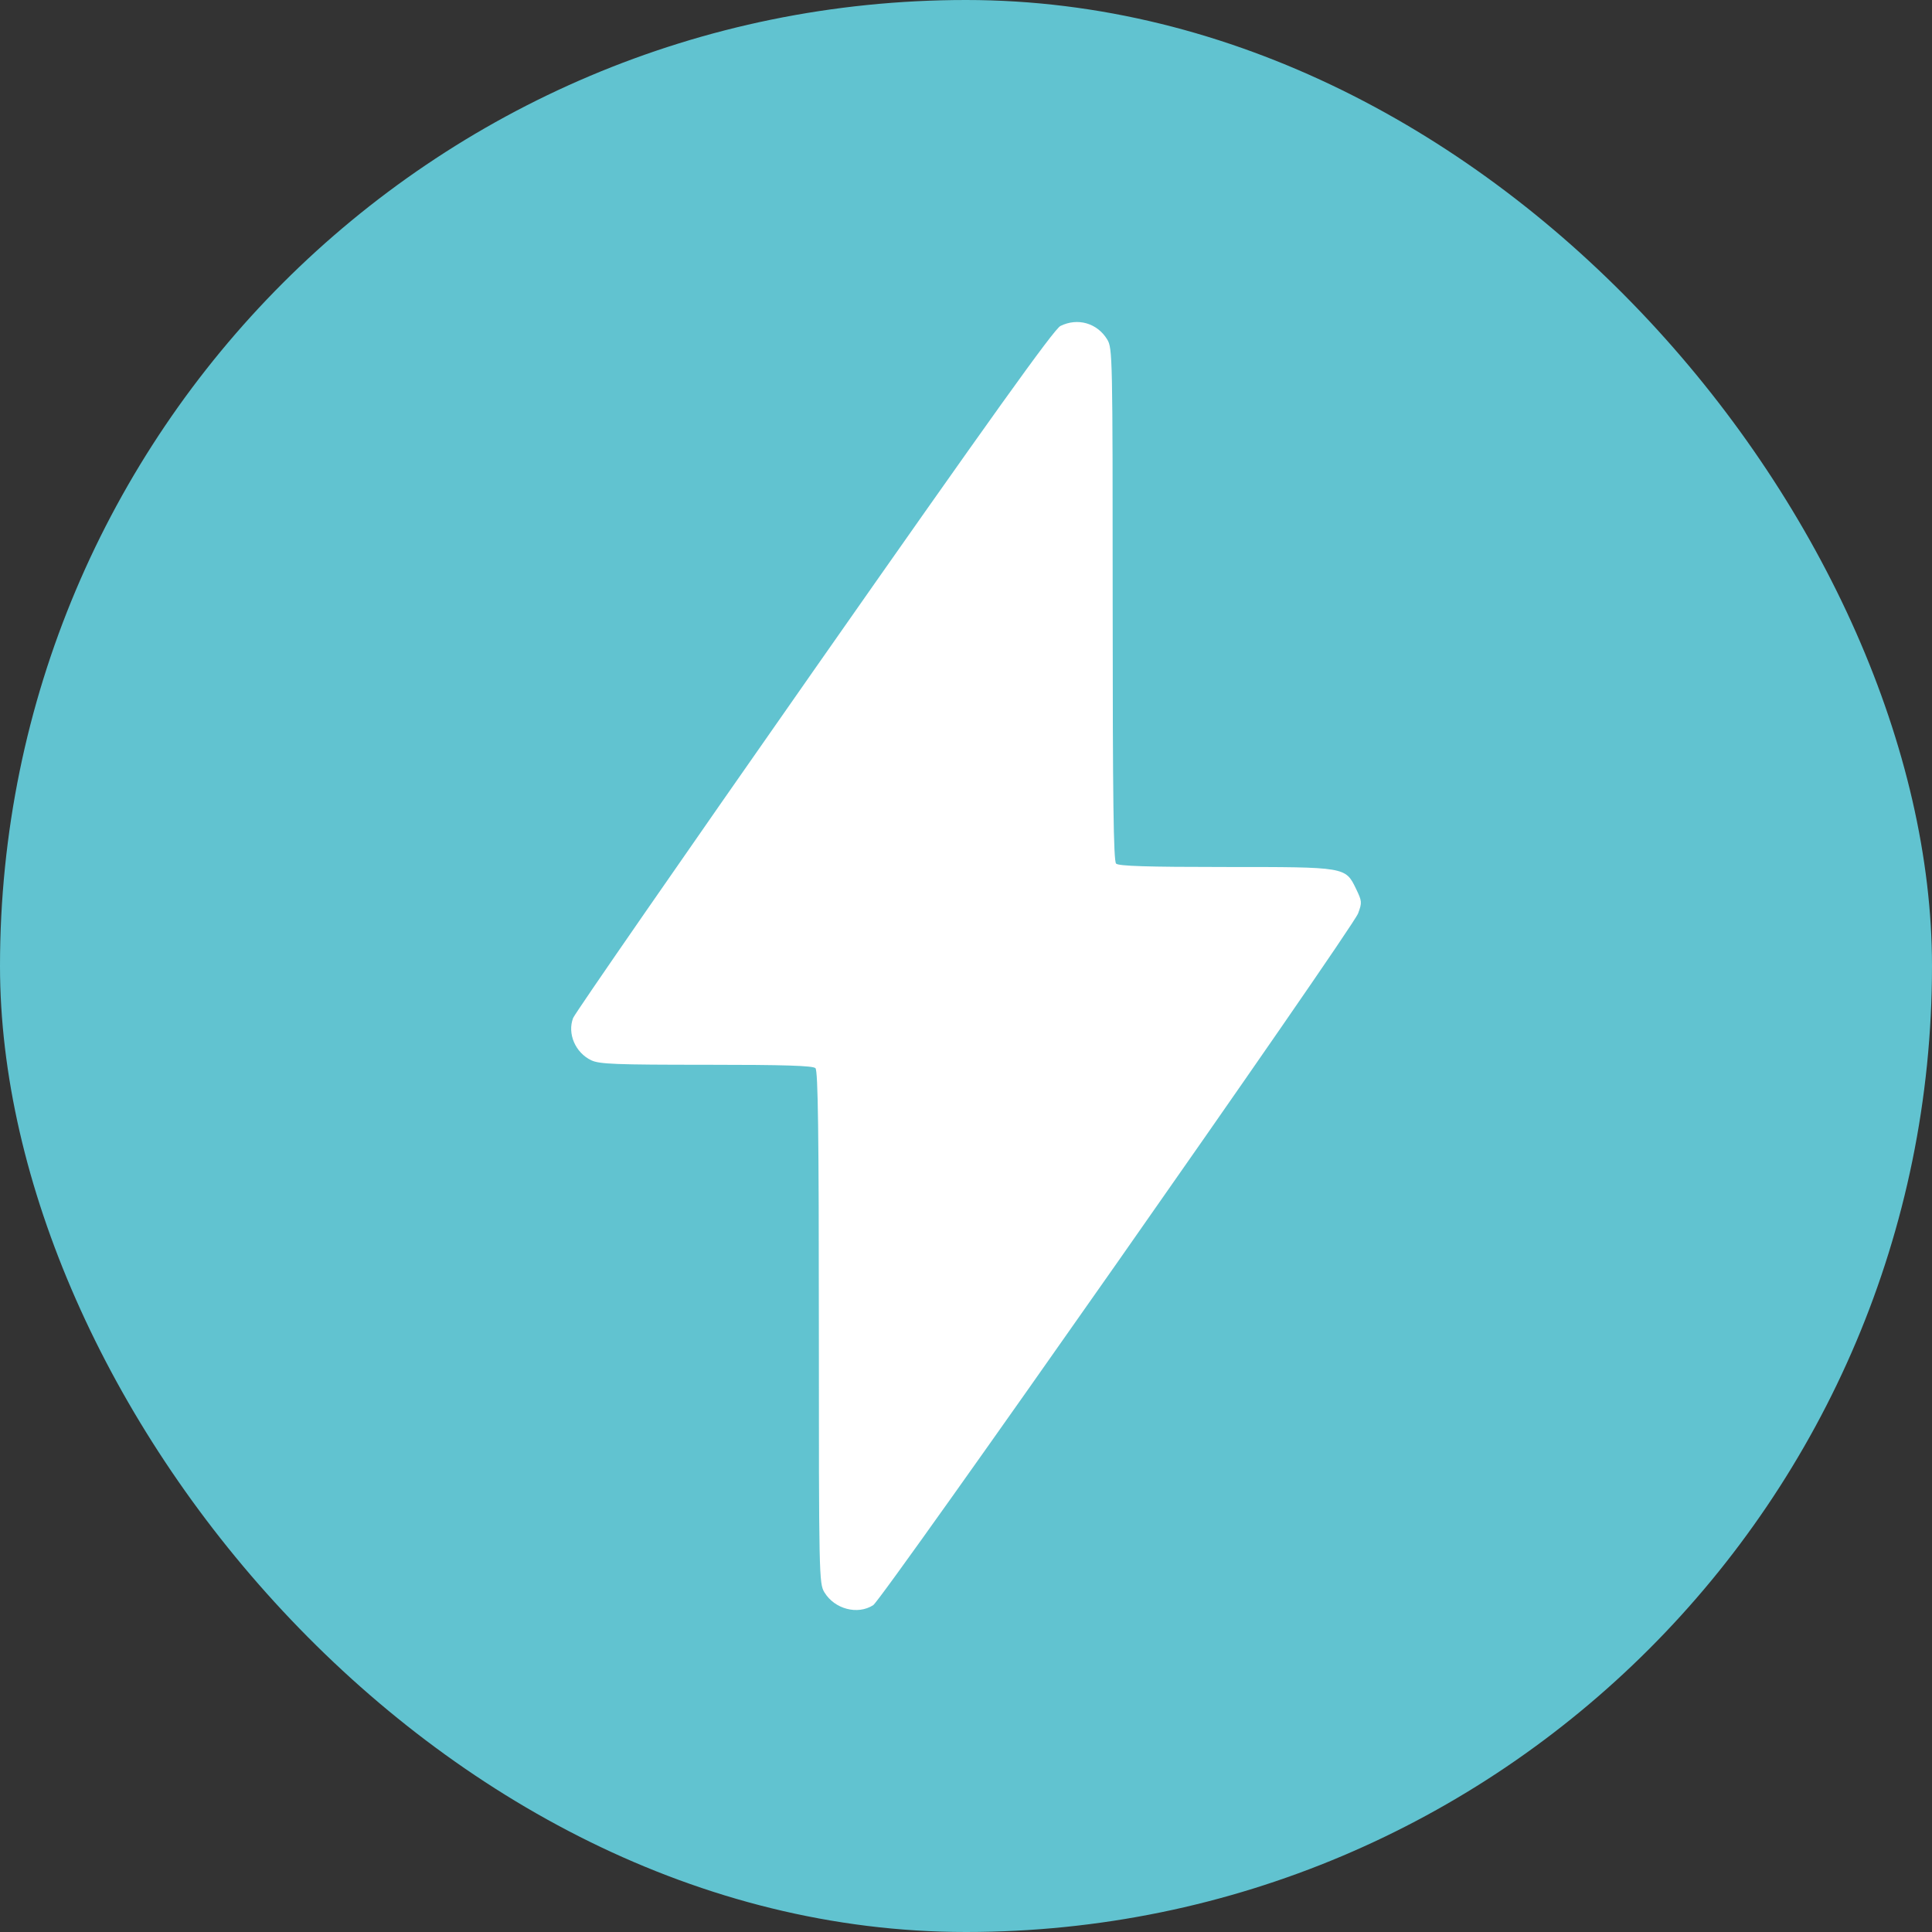
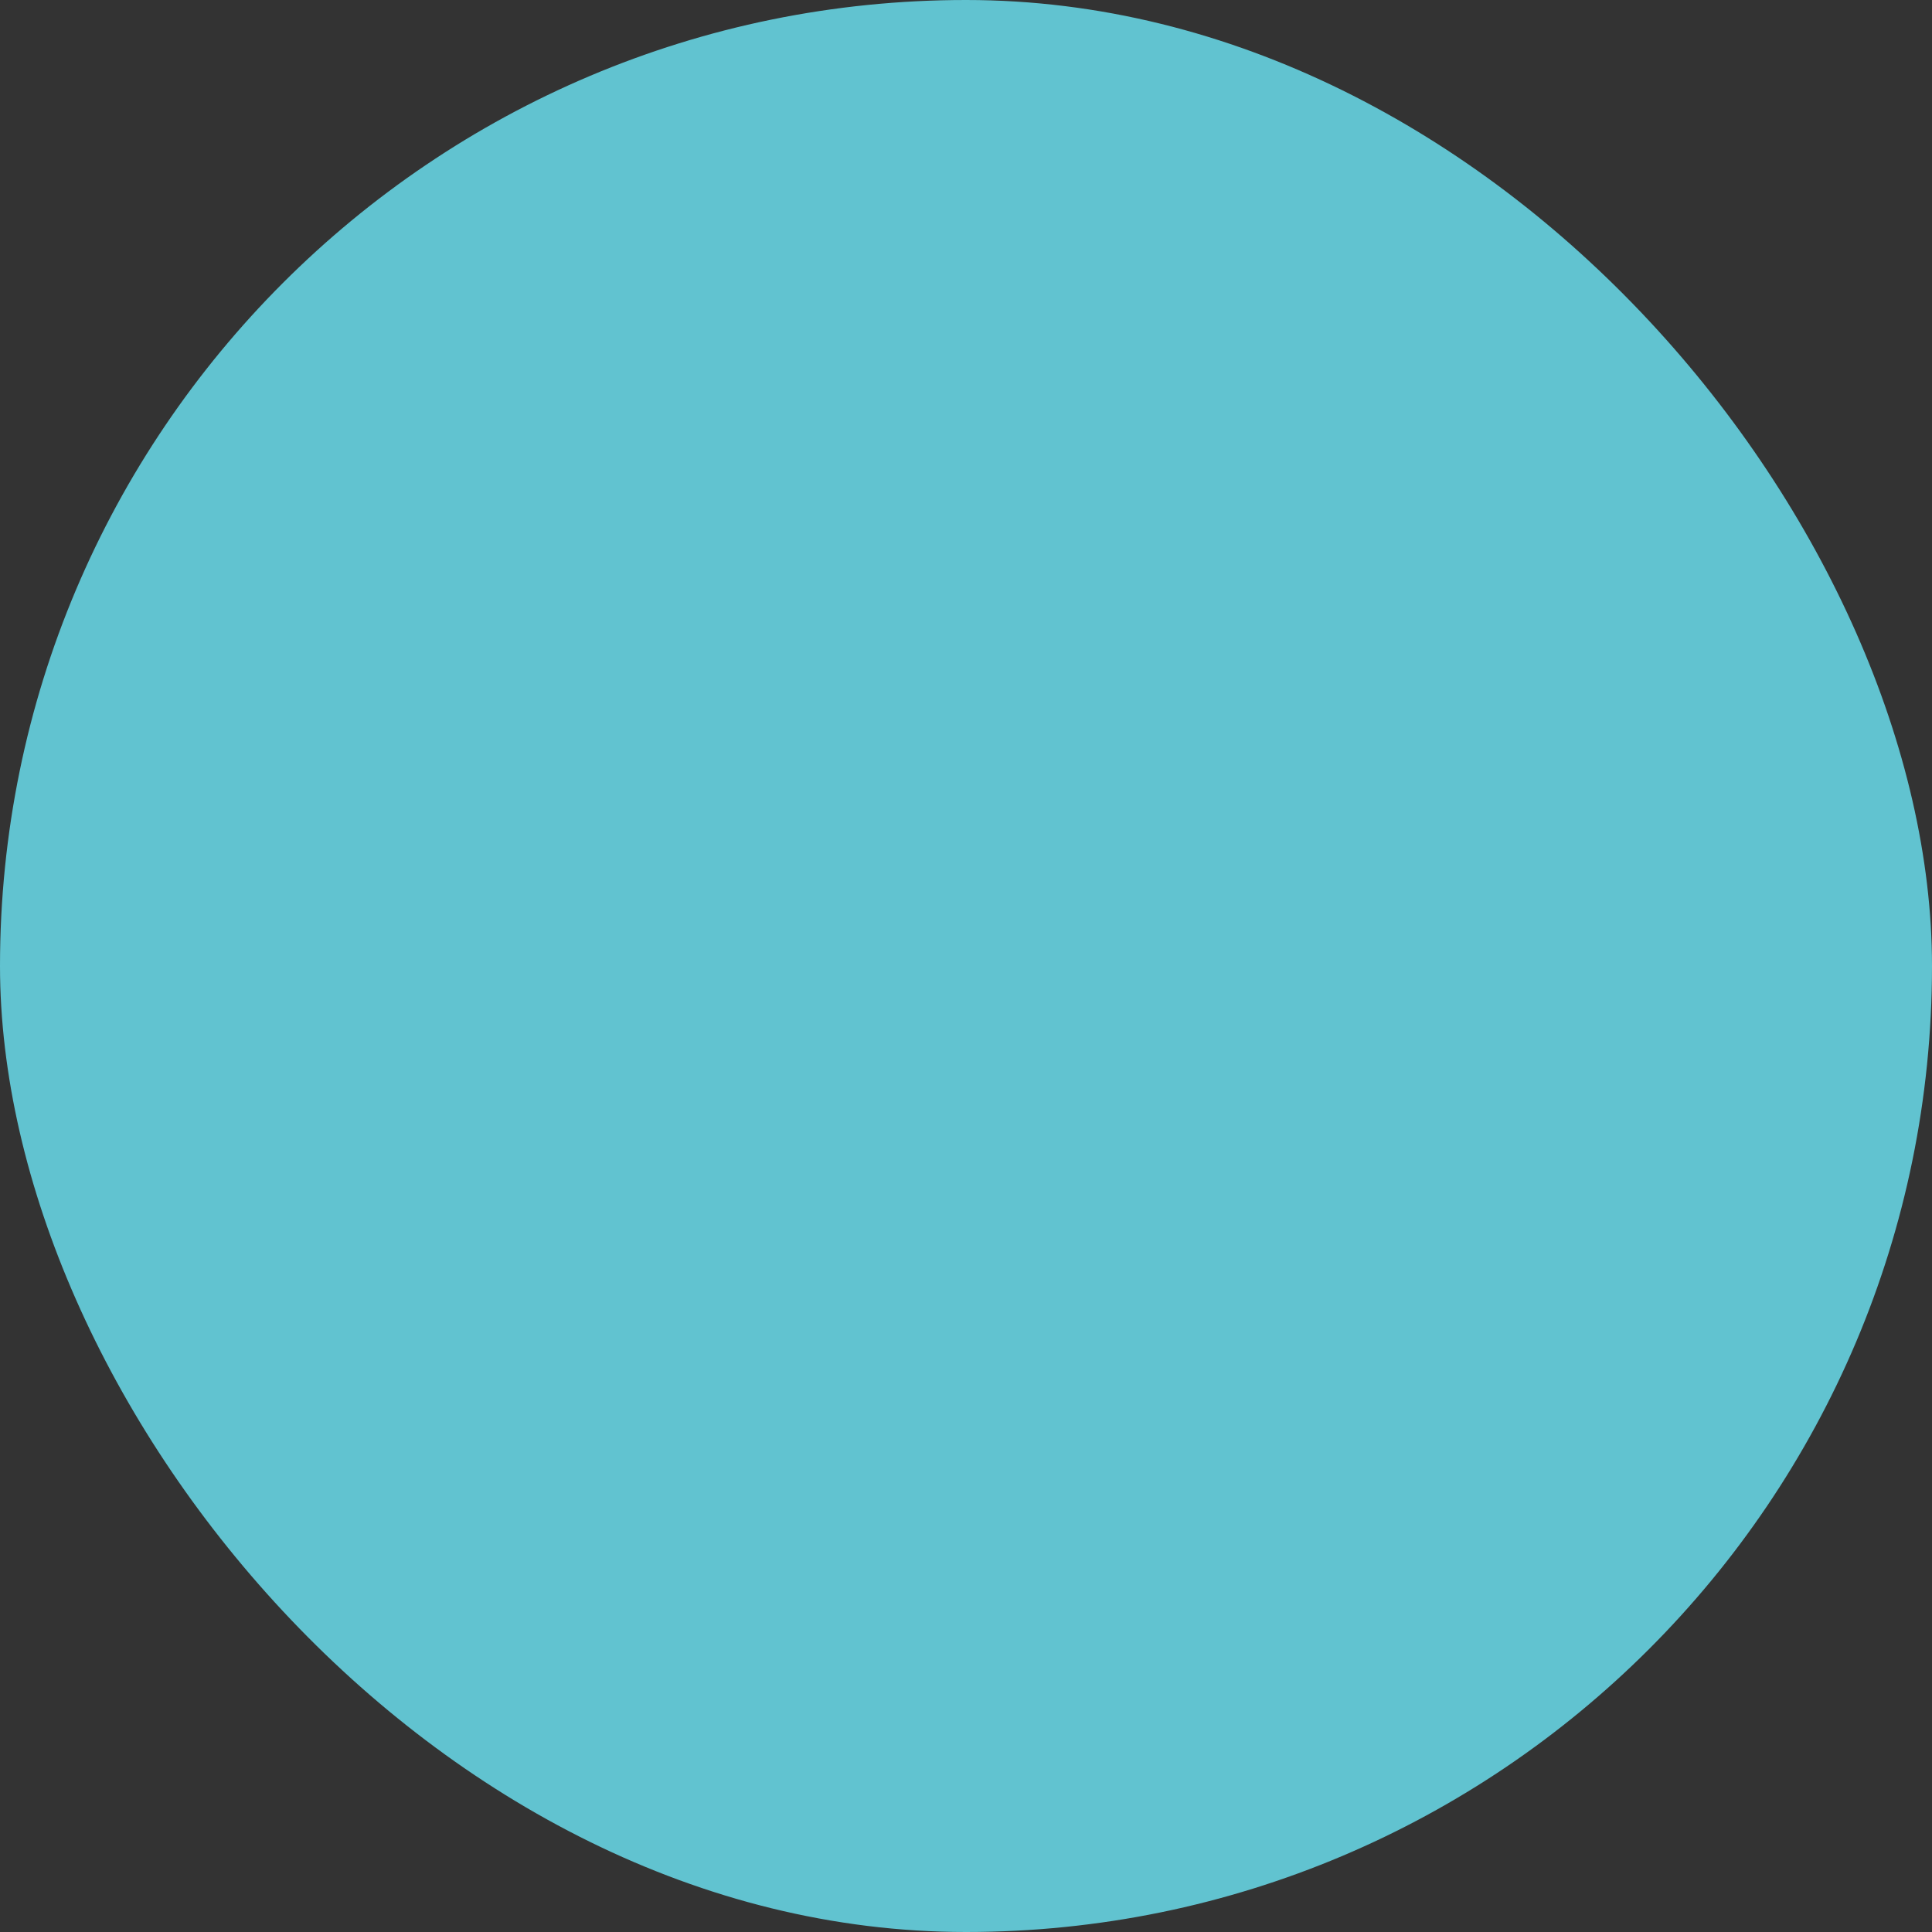
<svg xmlns="http://www.w3.org/2000/svg" width="25" height="25" viewBox="0 0 25 25" fill="none">
  <rect x="0" y="0" width="25" height="25" fill="#333333" stroke="none" />
  <rect width="25" height="25" rx="12.5" fill="#61C3D0" />
-   <path fill-rule="evenodd" clip-rule="evenodd" d="M13.722 4.218C13.64 4.258 12.822 5.4 10.534 8.669C8.841 11.088 7.438 13.114 7.416 13.173C7.339 13.375 7.445 13.622 7.651 13.72C7.756 13.77 7.968 13.778 9.141 13.778C10.155 13.778 10.519 13.79 10.552 13.822C10.585 13.855 10.596 14.65 10.596 17.177C10.596 20.396 10.598 20.491 10.668 20.605C10.8 20.822 11.097 20.9 11.299 20.771C11.422 20.691 17.497 12.026 17.574 11.819C17.626 11.679 17.624 11.661 17.548 11.503C17.409 11.217 17.421 11.219 15.854 11.219C14.839 11.219 14.475 11.207 14.442 11.175C14.409 11.141 14.398 10.346 14.398 7.82C14.398 4.601 14.396 4.506 14.327 4.392C14.197 4.18 13.945 4.108 13.722 4.218Z" fill="white" />
</svg>